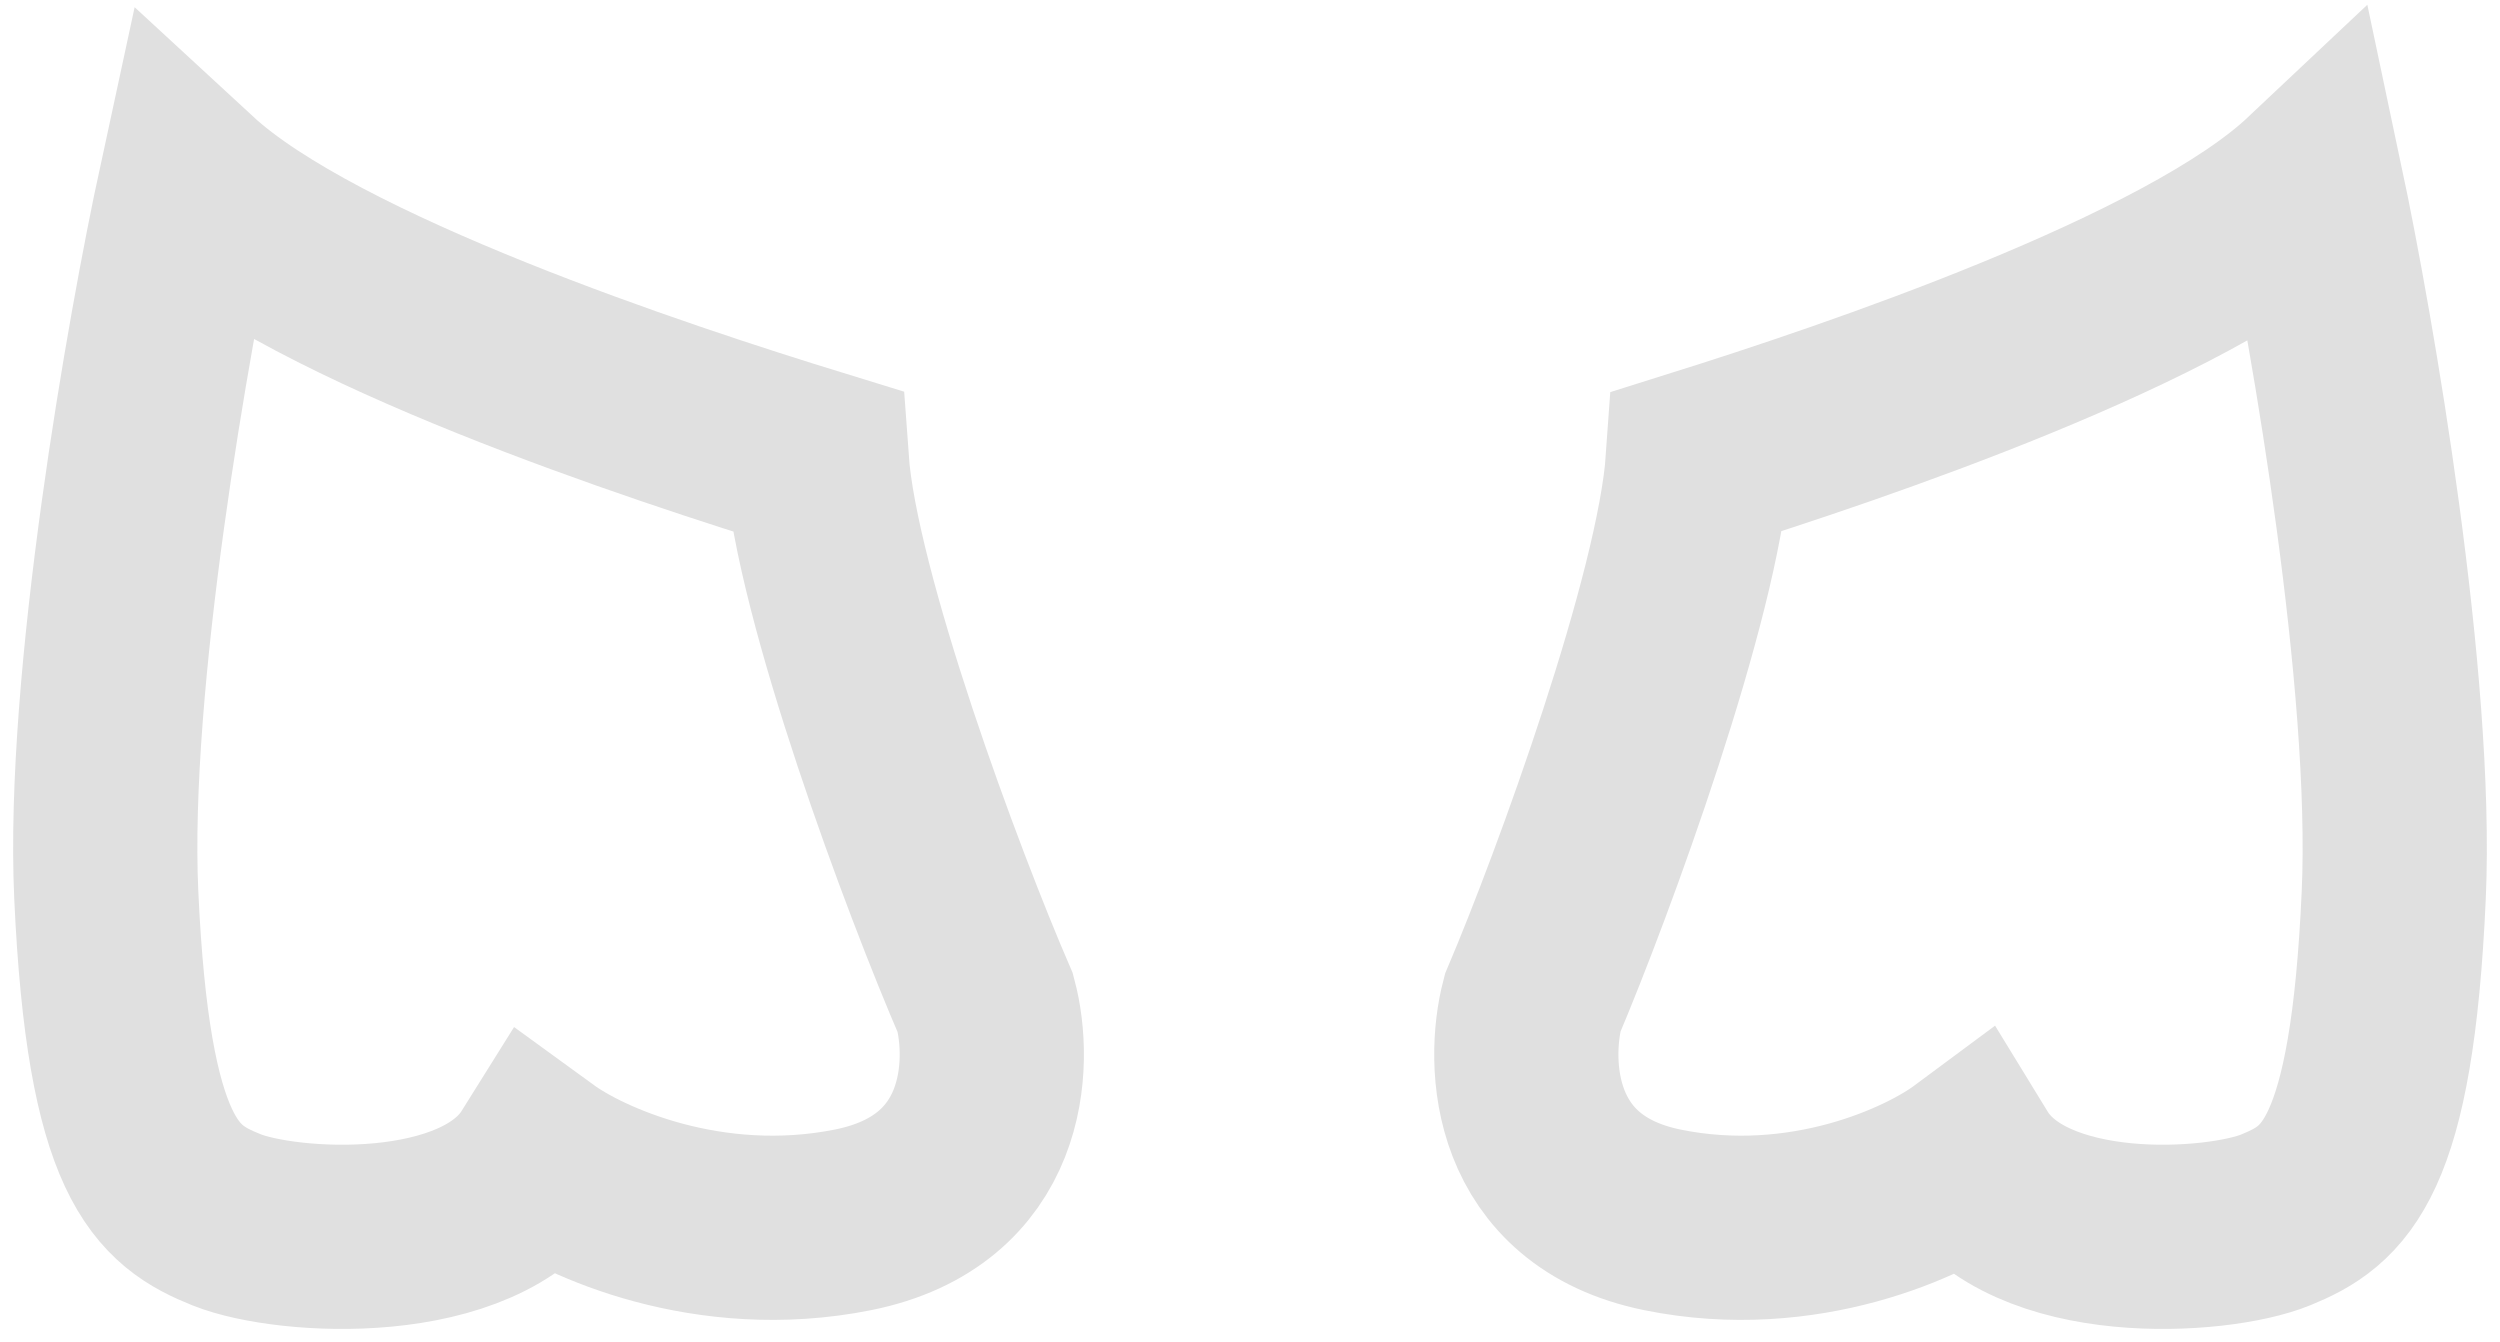
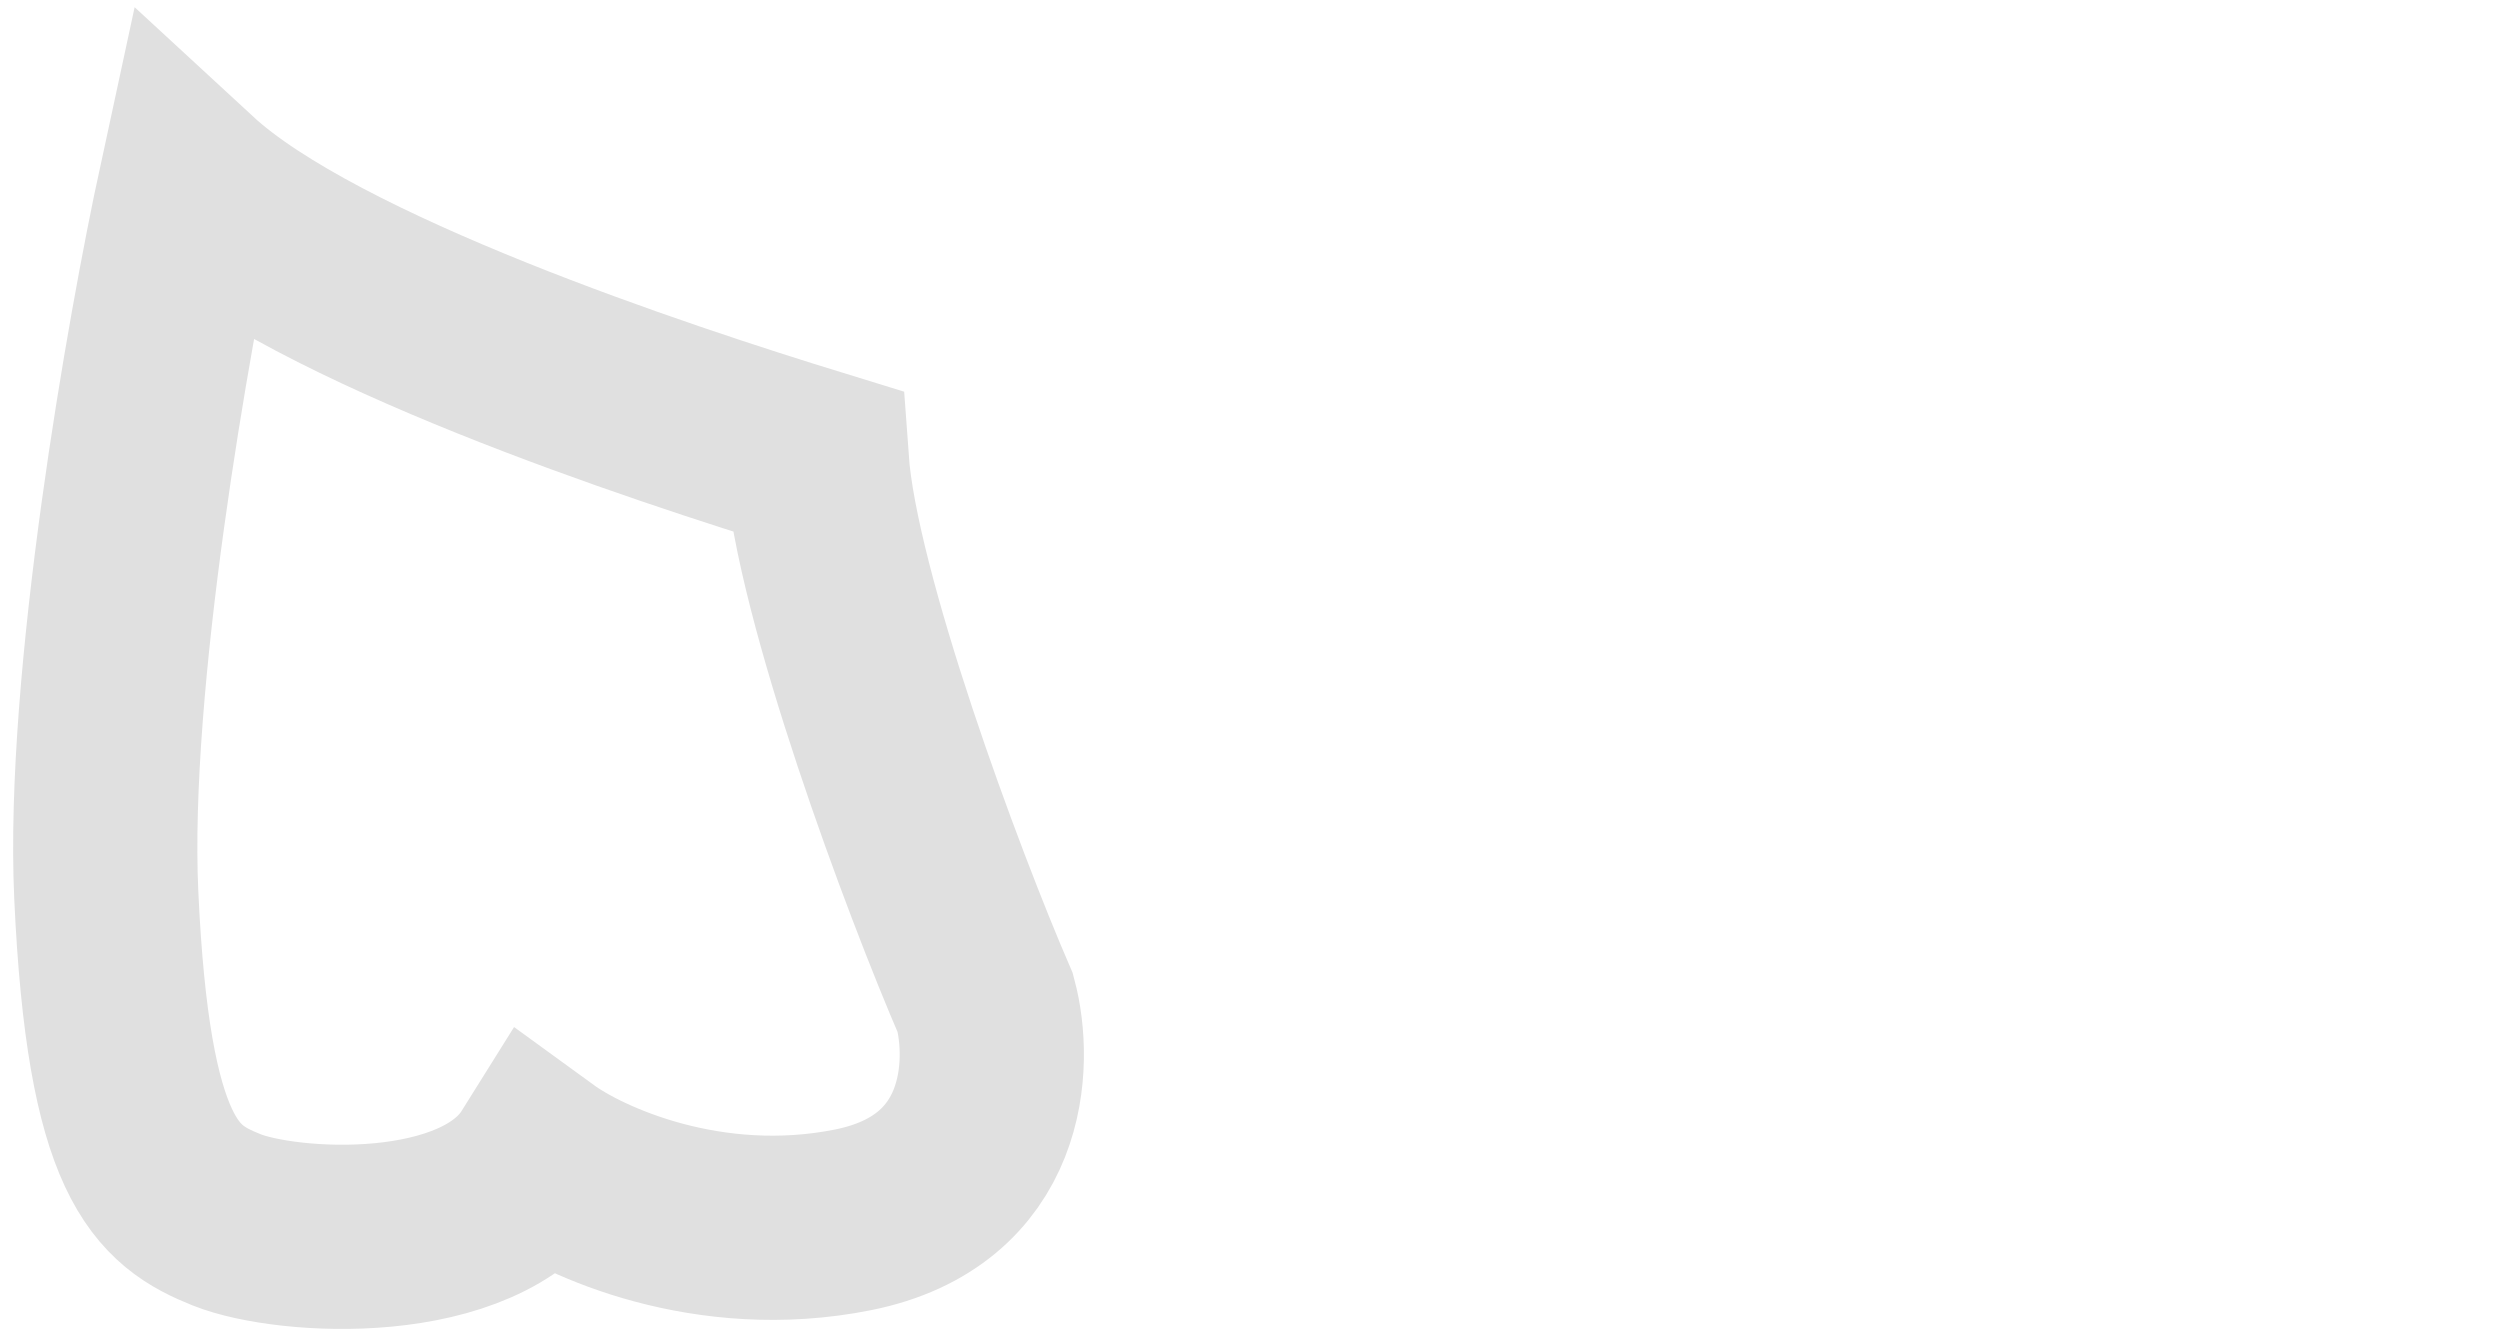
<svg xmlns="http://www.w3.org/2000/svg" width="95" height="51" viewBox="0 0 95 51" fill="none">
  <path d="M4.038 33.999C3.672 25.945 6.021 12.644 7.242 7C12.001 11.393 25.089 15.695 31.038 17.525C31.404 22.651 35.462 33.542 37.444 38.118C38.055 40.406 37.902 45.257 32.411 46.355C26.919 47.453 22.191 45.287 20.513 44.067C18.225 47.728 10.903 47.27 8.615 46.355C6.327 45.44 4.496 44.067 4.038 33.999Z" stroke="#E0E0E0" stroke-width="7" />
-   <path d="M90.963 33.999C91.321 25.945 89.02 12.644 87.825 7C83.163 11.393 70.343 15.695 64.515 17.525C64.156 22.651 60.182 33.542 58.239 38.118C57.642 40.406 57.791 45.257 63.17 46.355C68.549 47.453 73.181 45.287 74.825 44.067C77.066 47.728 84.239 47.27 86.48 46.355C88.721 45.44 90.514 44.067 90.963 33.999Z" stroke="#E0E0E0" stroke-width="7" />
</svg>